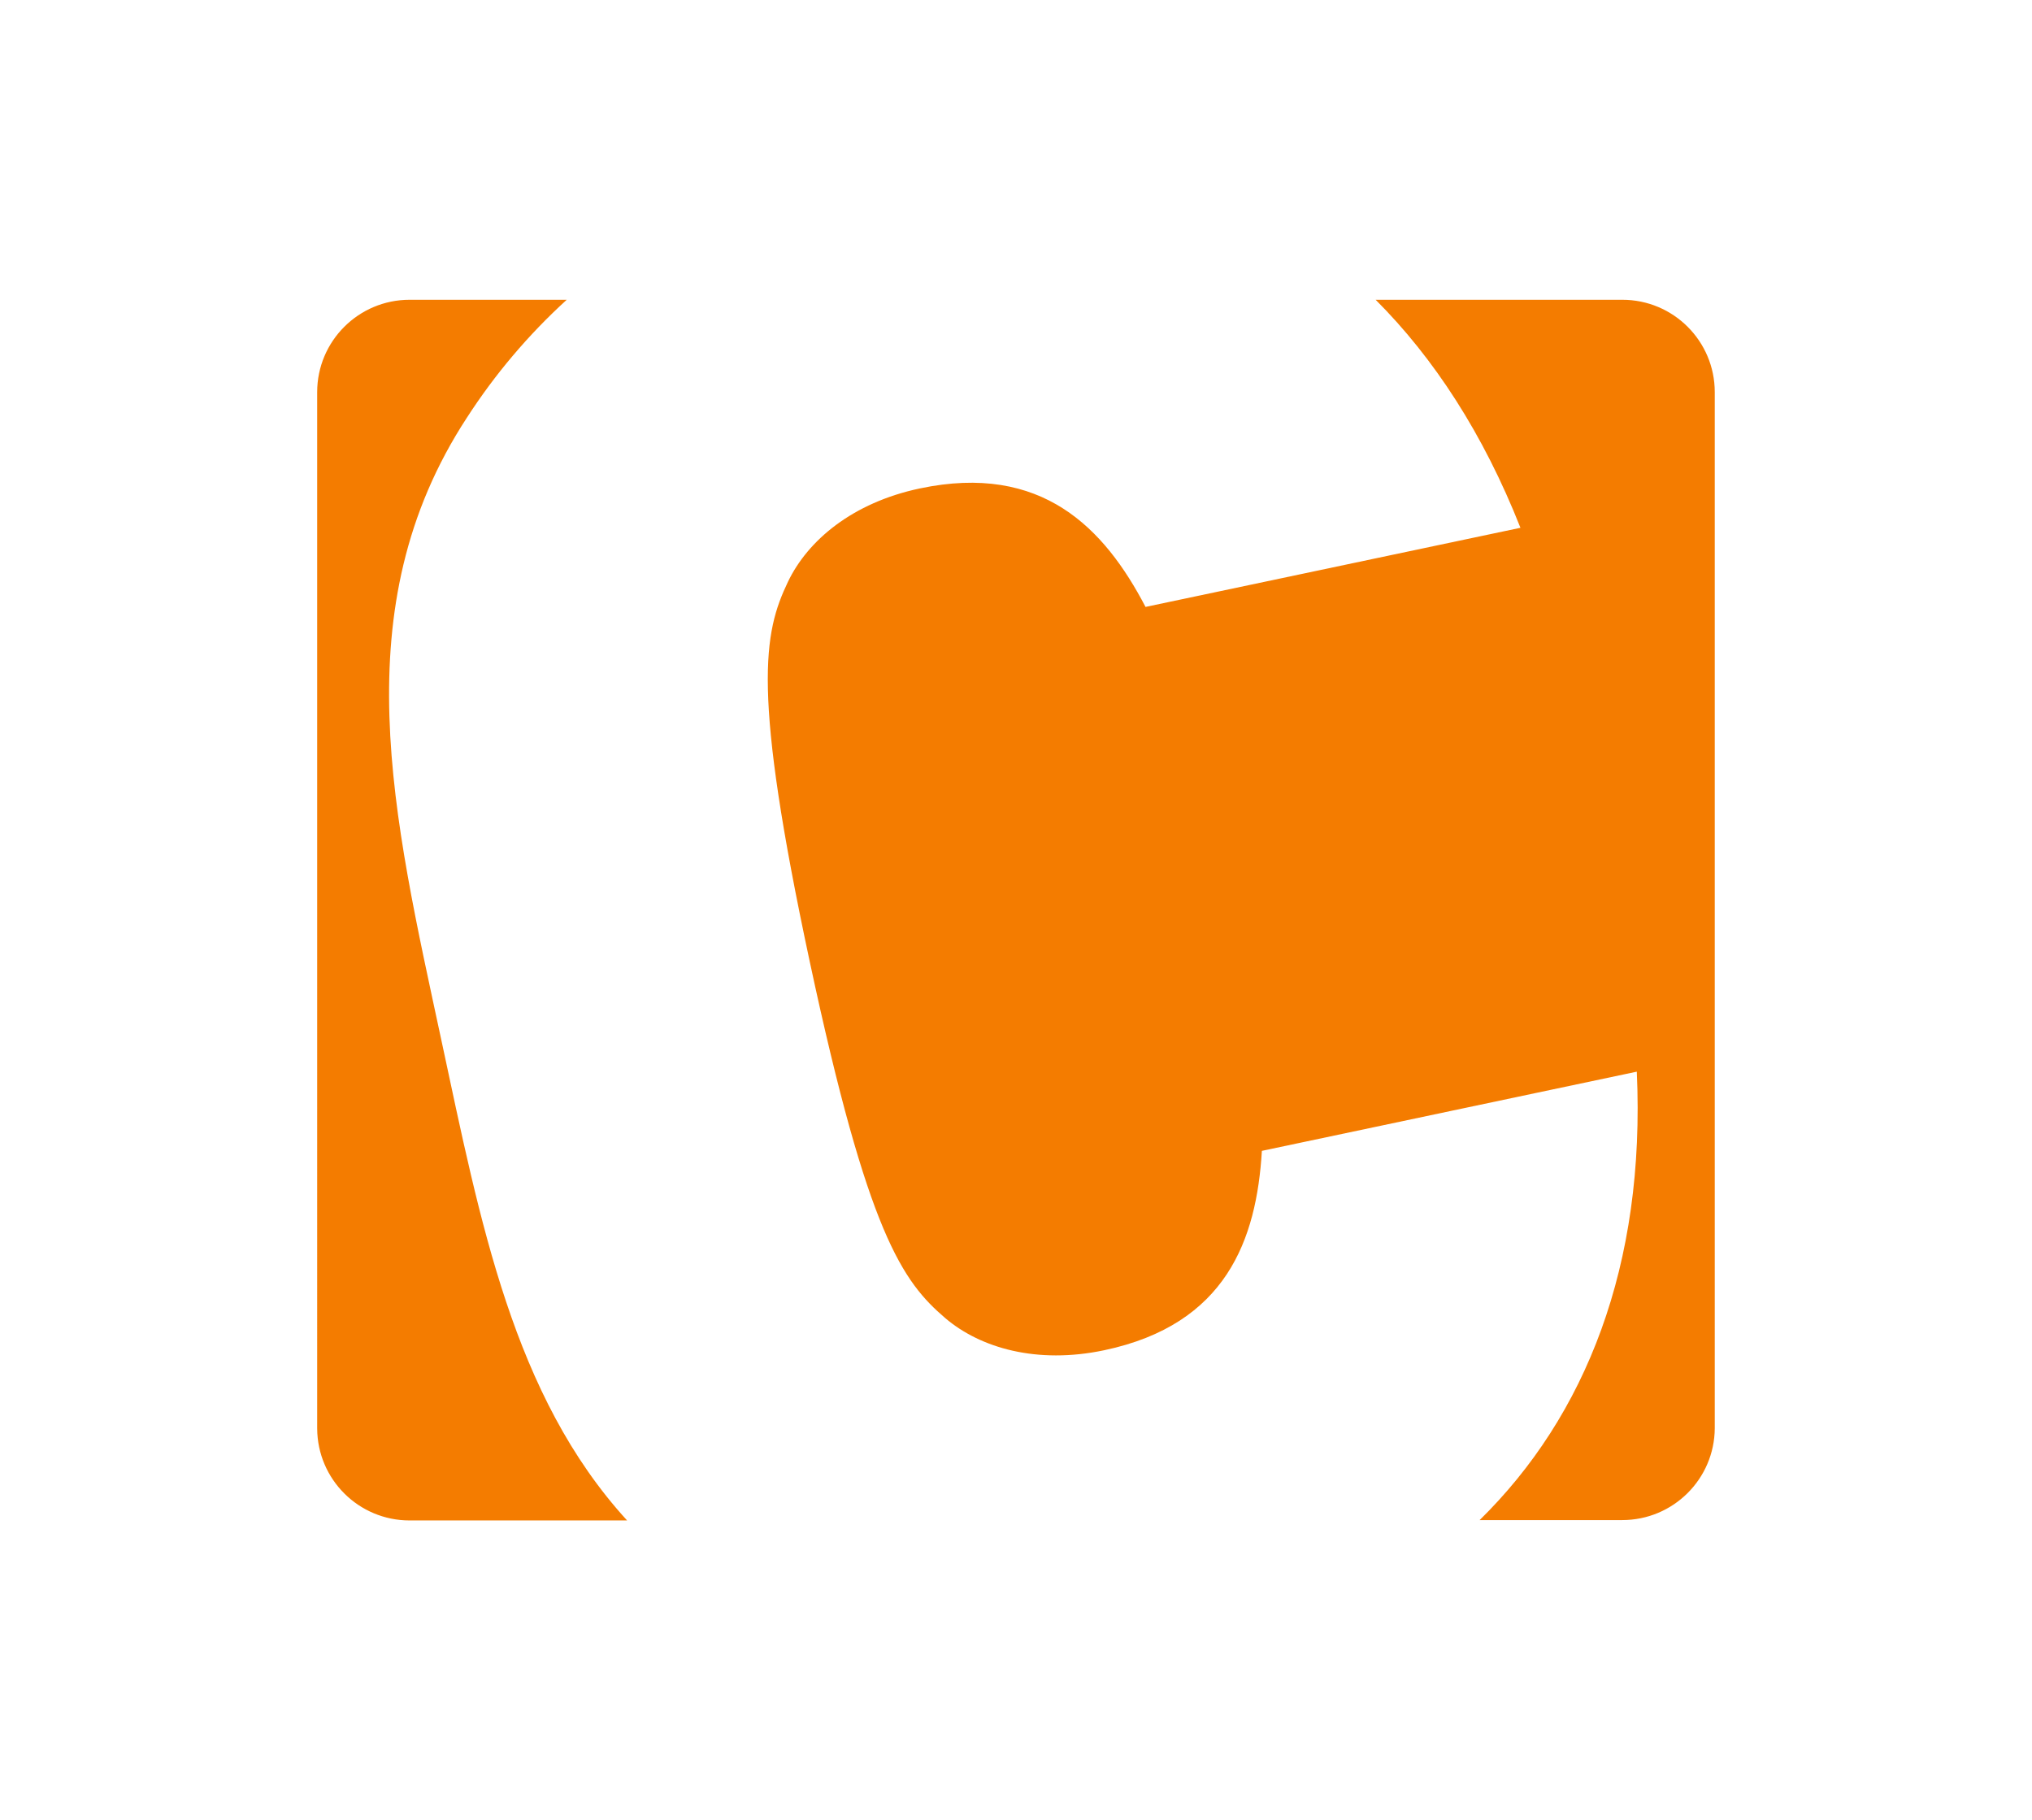
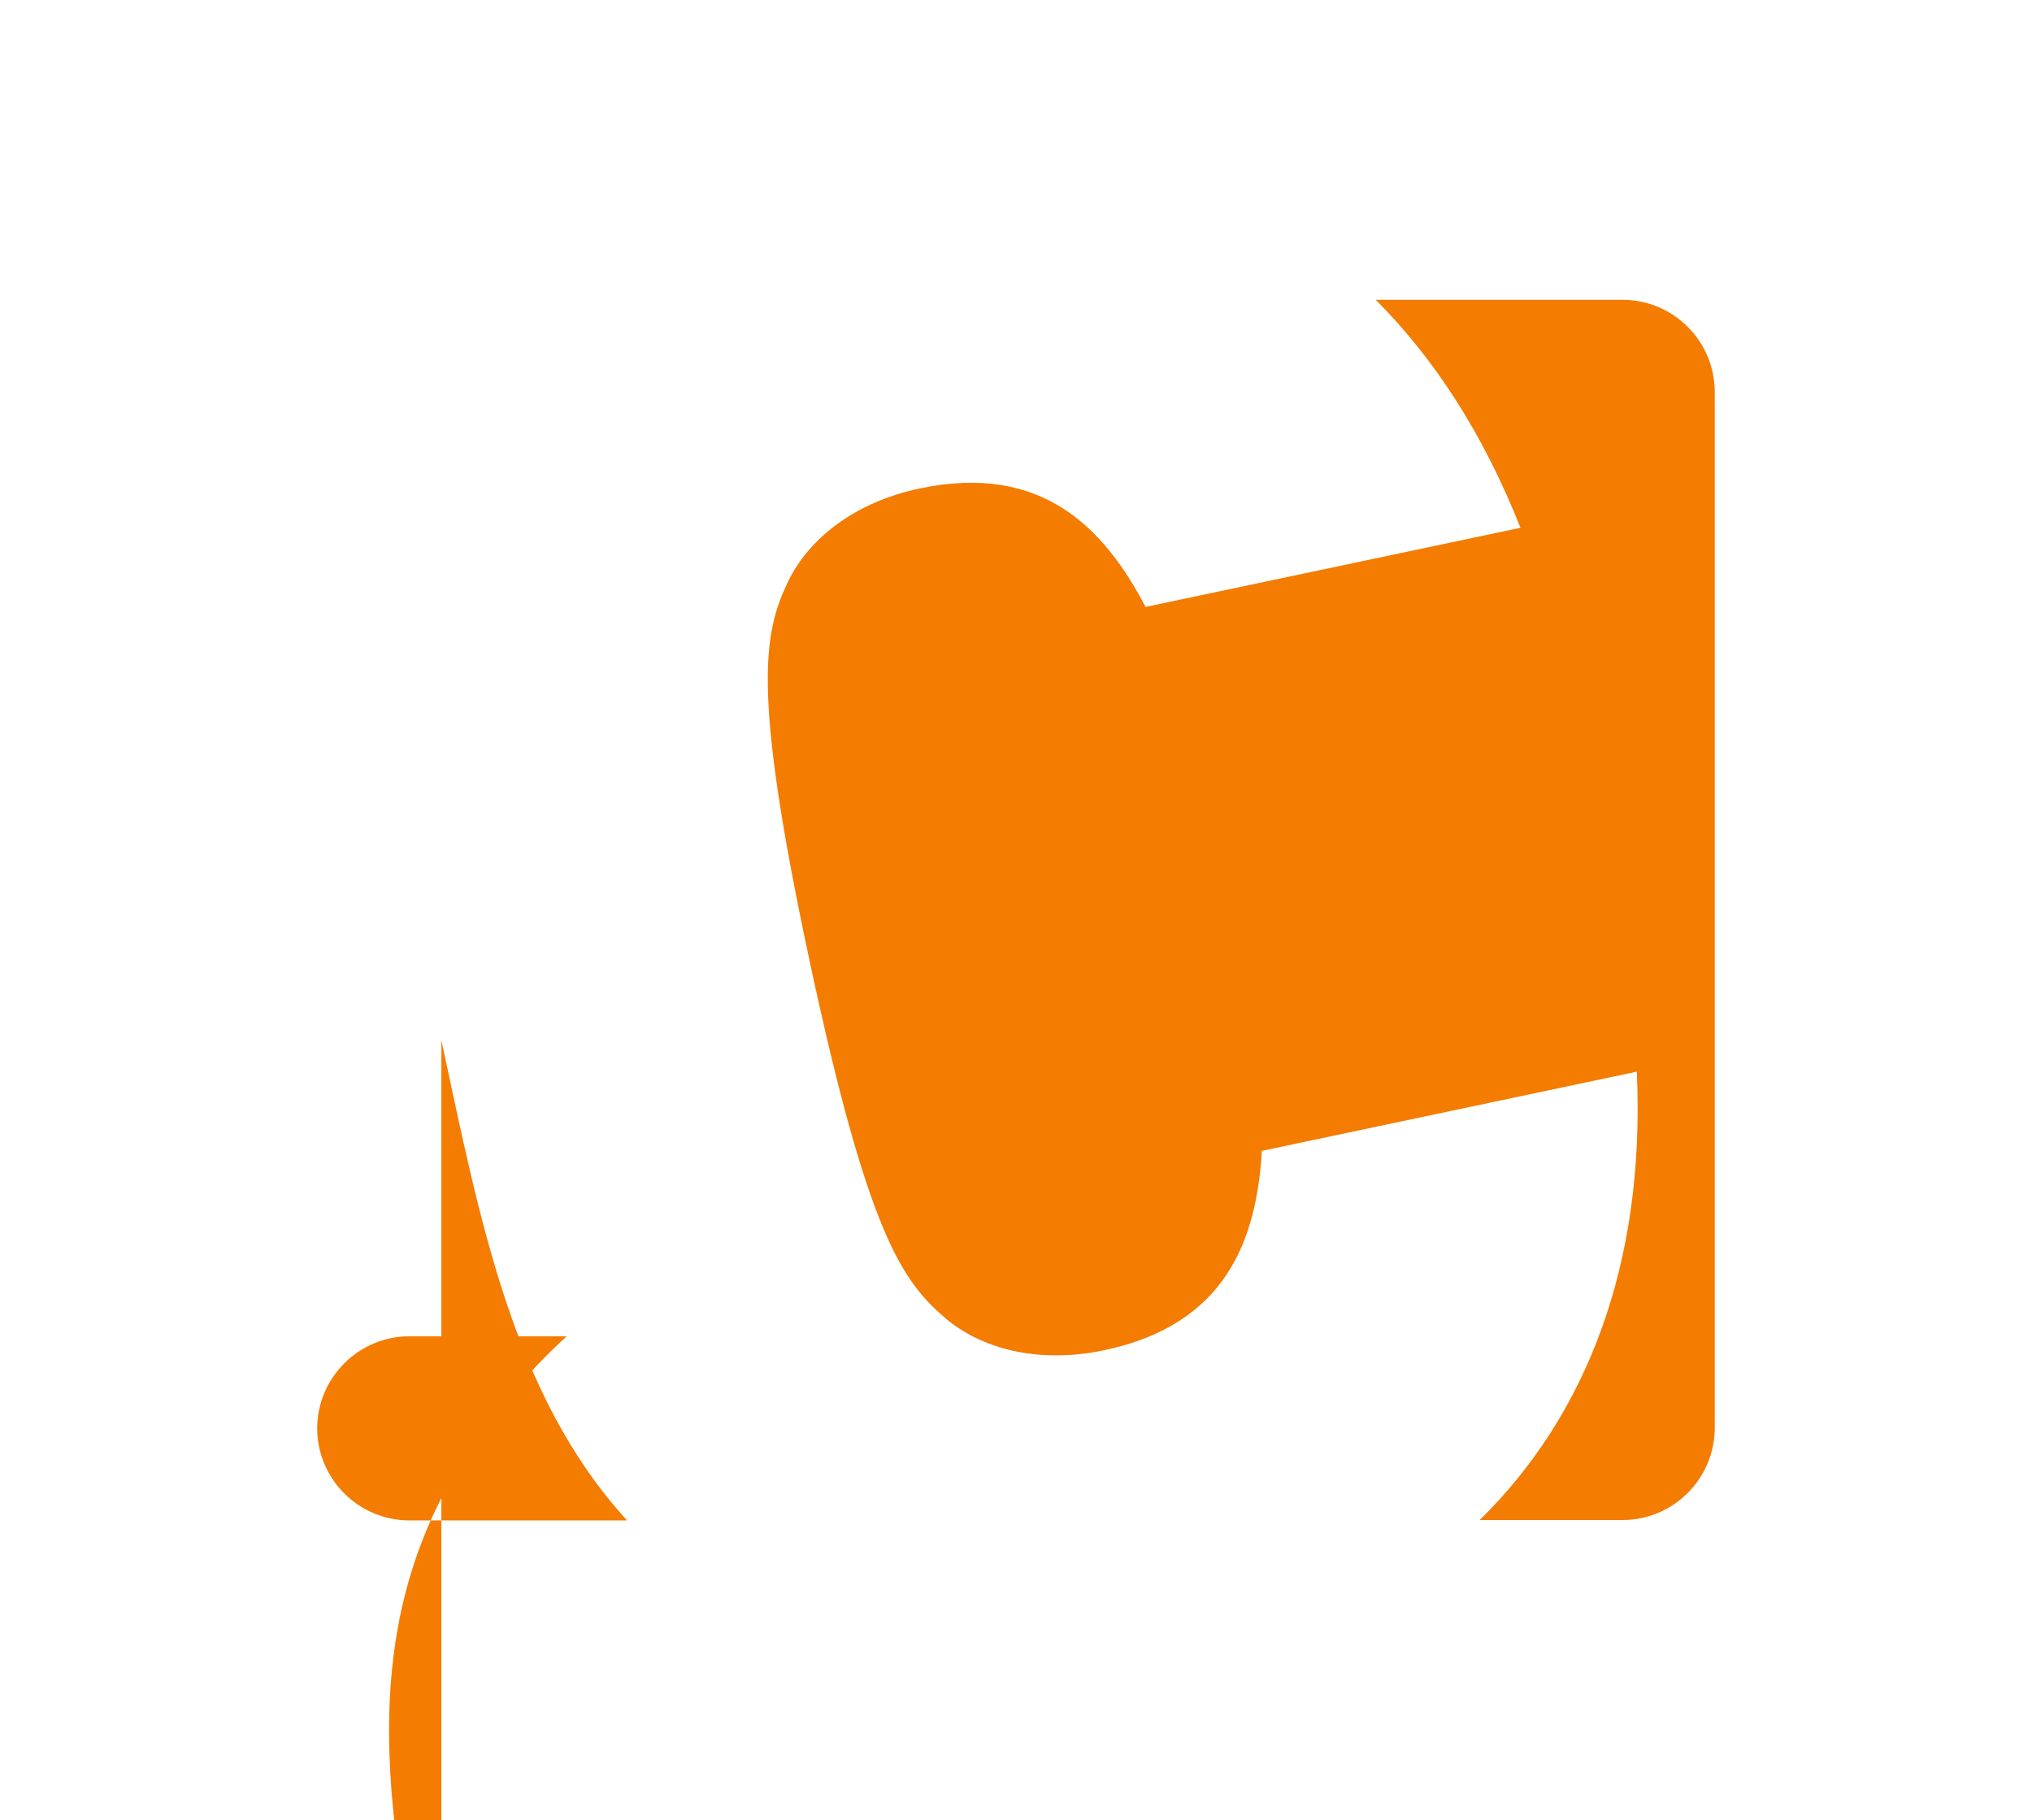
<svg xmlns="http://www.w3.org/2000/svg" id="Ebene_1" data-name="Ebene 1" viewBox="0 0 333.59 298.8">
-   <path d="M72.46,170.76c6.42,29.89,11.77,58.35,30.49,78.83h-35.71c-8.35,0-15.12-6.74-15.17-15.08V64.36c.01-8.37,6.8-15.15,15.17-15.15h25.8c-6.29,5.73-11.81,12.25-16.42,19.4-20.42,31.29-12.03,65.4-4.16,102.15M266.33,49.21h-40.49c9.59,9.59,17.67,22,23.77,37.43l-61.55,12.99c-6.75-12.93-17-23.68-37.06-19.45-11.06,2.34-18.4,8.54-21.65,15.34-4,8.38-5.96,17.77,3.6,62.41,9.56,44.64,15.19,52.42,22.25,58.46,5.74,4.88,15.01,7.59,26.07,5.26,20.07-4.23,25.02-18.19,25.89-32.73l61.55-13c1.45,31.84-8.4,56.53-25.8,73.61h23.41c8.35,0,15.14-6.73,15.19-15.08V64.36c-.01-8.38-6.81-15.16-15.19-15.15" fill="#f47c00" />
+   <path d="M72.46,170.76c6.42,29.89,11.77,58.35,30.49,78.83h-35.71c-8.35,0-15.12-6.74-15.17-15.08c.01-8.37,6.8-15.15,15.17-15.15h25.8c-6.29,5.73-11.81,12.25-16.42,19.4-20.42,31.29-12.03,65.4-4.16,102.15M266.33,49.21h-40.49c9.59,9.59,17.67,22,23.77,37.43l-61.55,12.99c-6.75-12.93-17-23.68-37.06-19.45-11.06,2.34-18.4,8.54-21.65,15.34-4,8.38-5.96,17.77,3.6,62.41,9.56,44.64,15.19,52.42,22.25,58.46,5.74,4.88,15.01,7.59,26.07,5.26,20.07-4.23,25.02-18.19,25.89-32.73l61.55-13c1.45,31.84-8.4,56.53-25.8,73.61h23.41c8.35,0,15.14-6.73,15.19-15.08V64.36c-.01-8.38-6.81-15.16-15.19-15.15" fill="#f47c00" />
</svg>